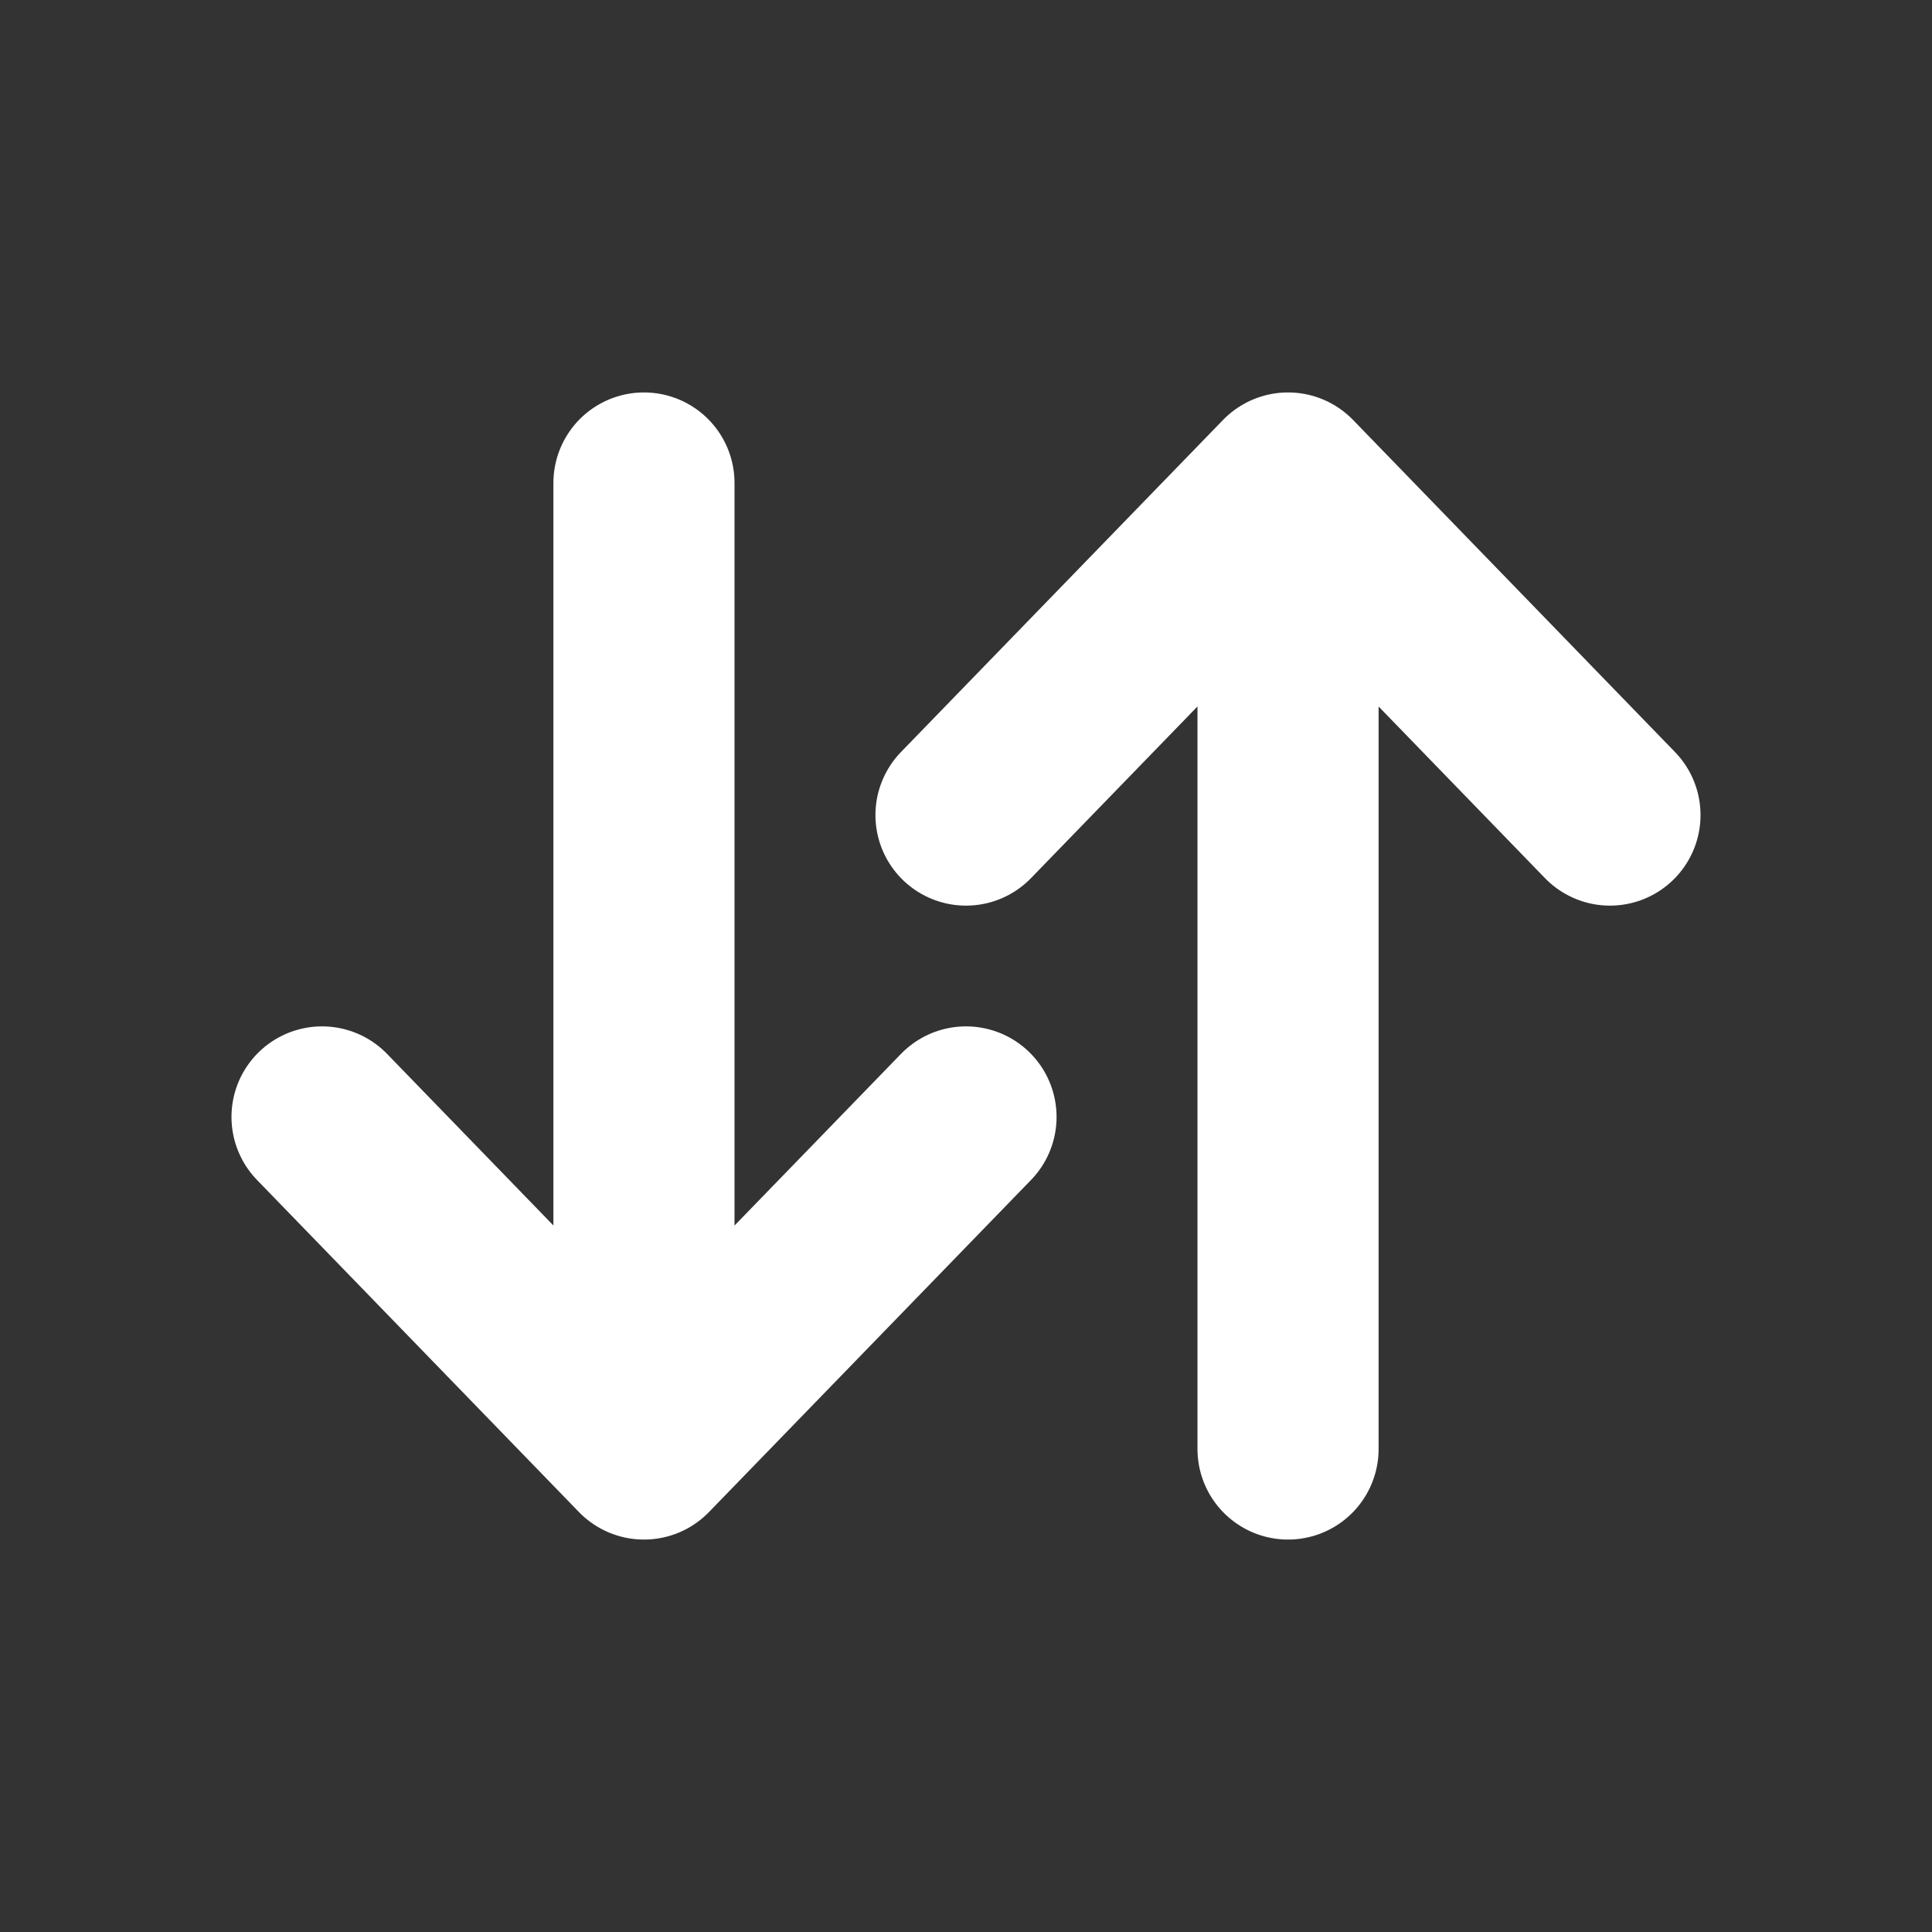
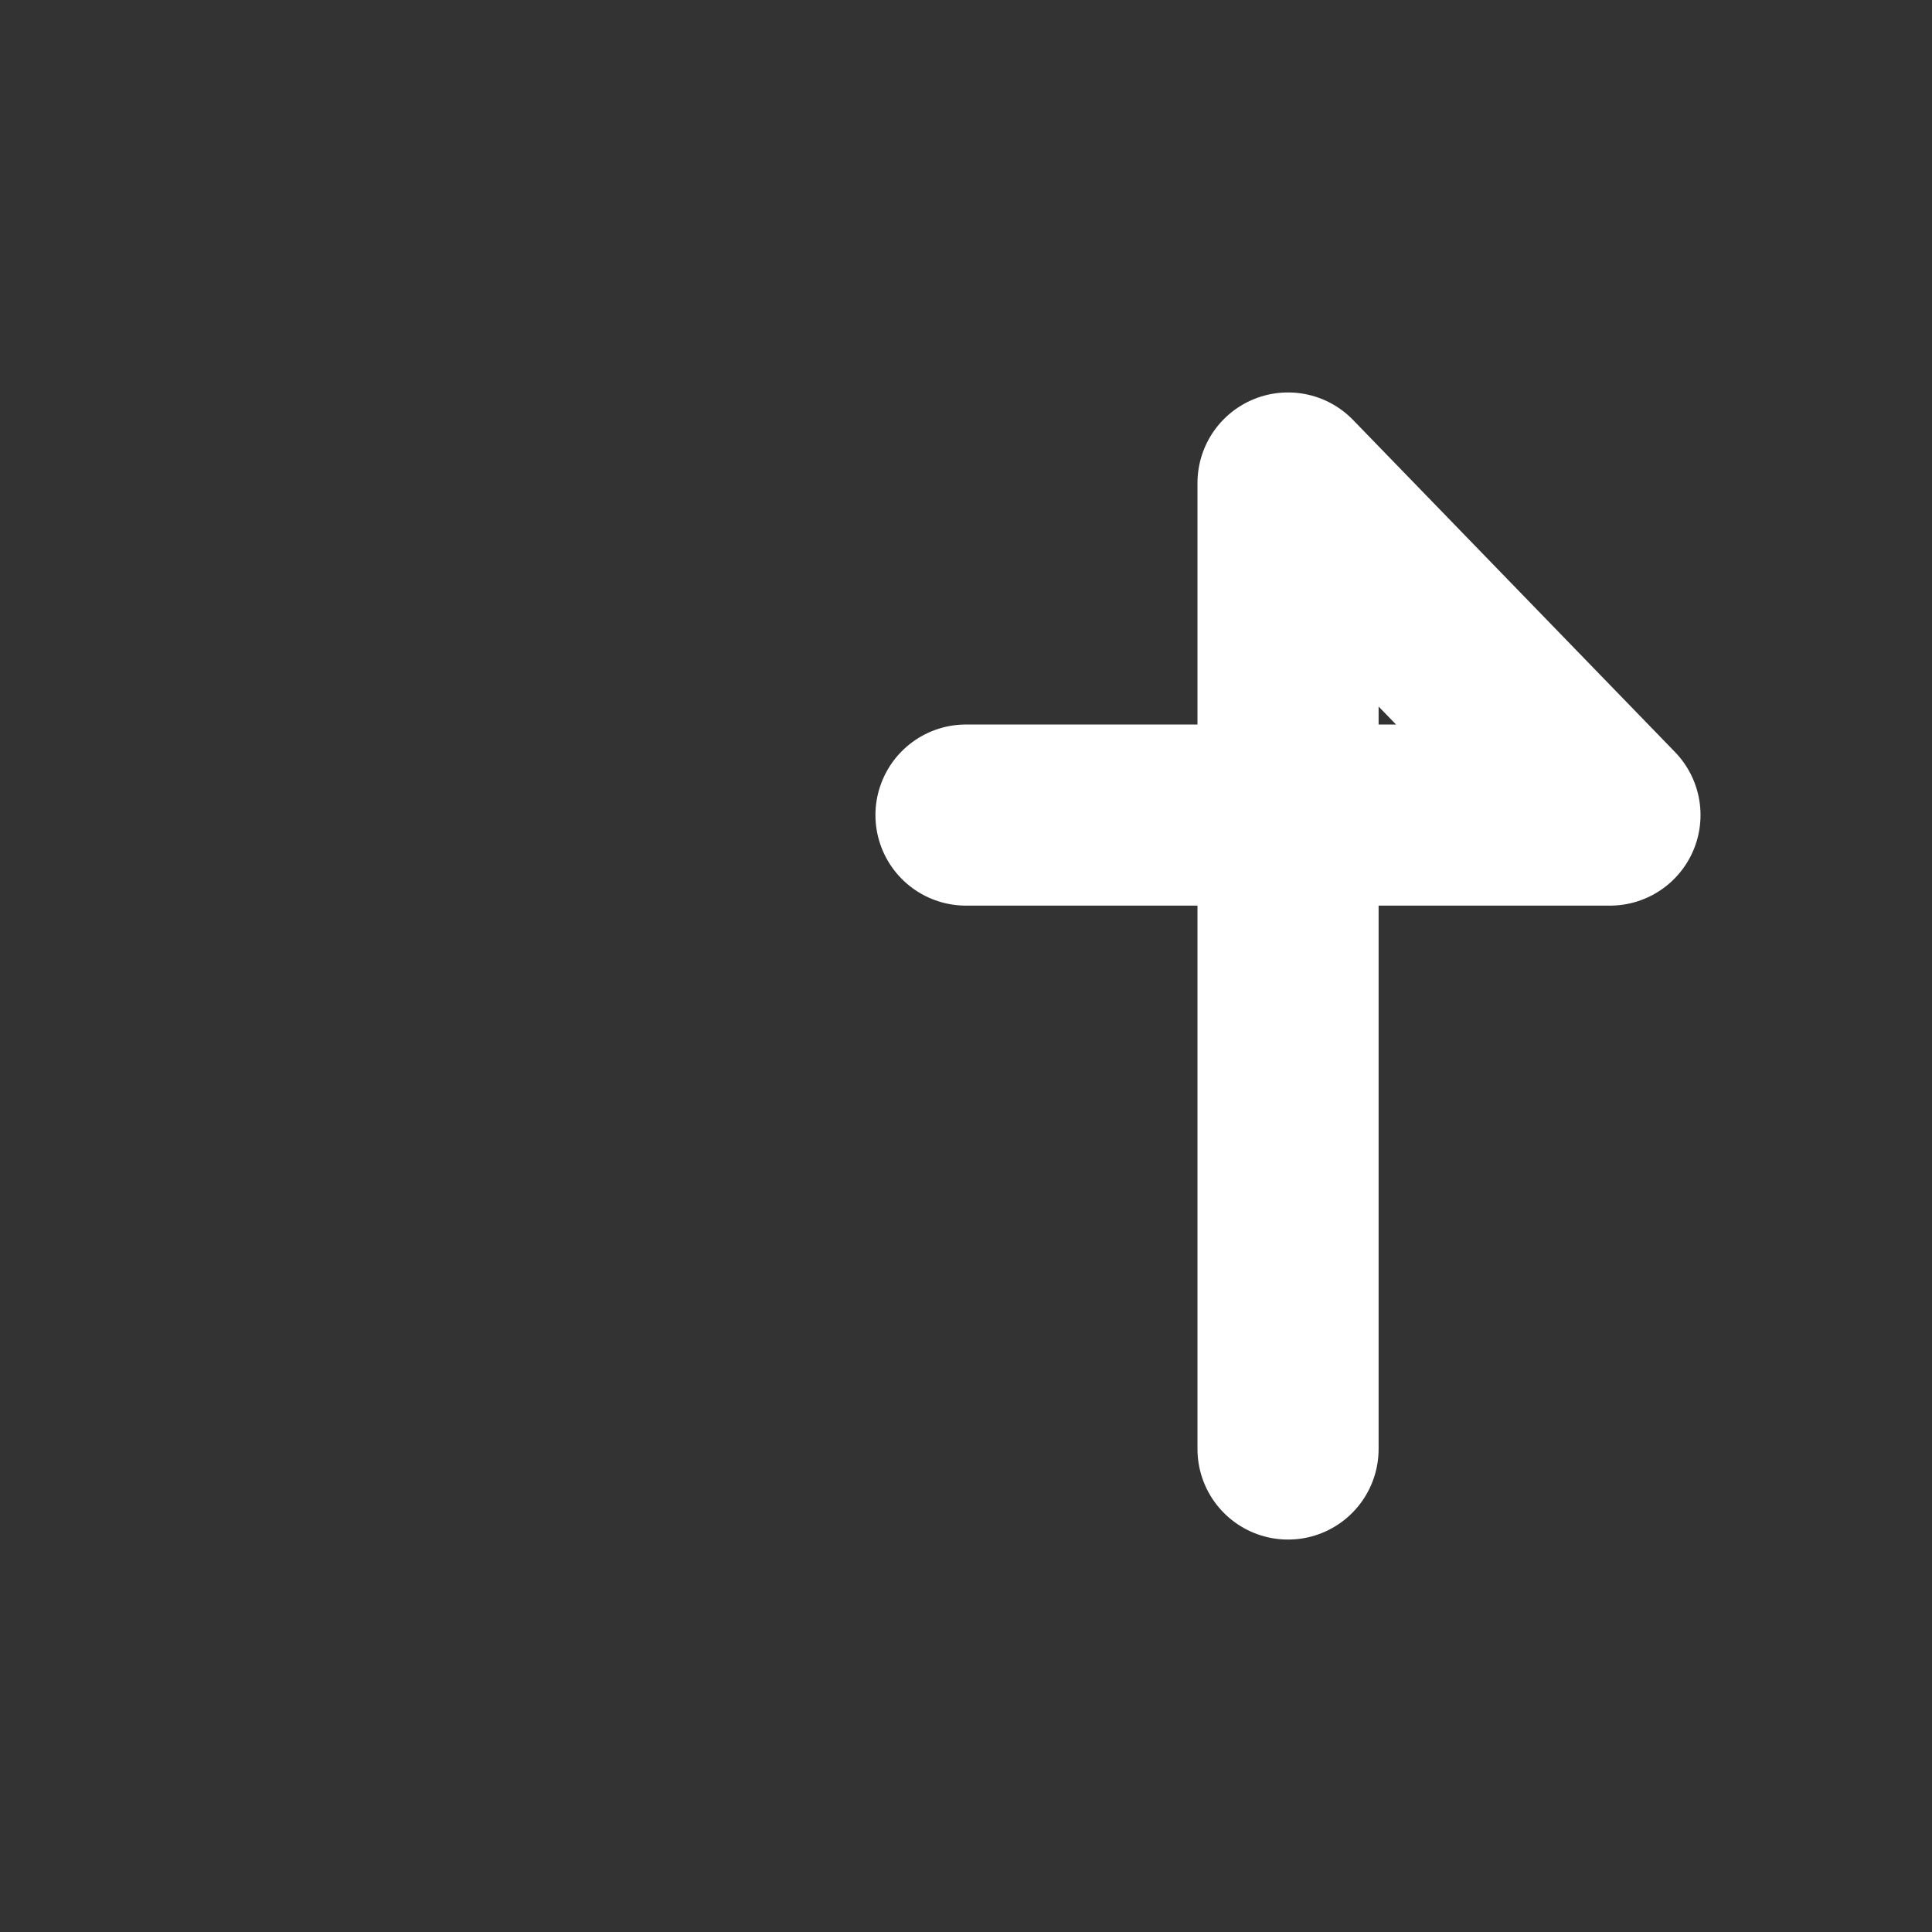
<svg xmlns="http://www.w3.org/2000/svg" width="16" height="16" viewBox="0 0 16 16" fill="none">
  <rect x="0" y="0" width="16" height="16" fill="#333333" stroke="none" />
-   <path d="M10.667 12V4M10.667 4L13.333 6.75M10.667 4L8 6.75" stroke="white" stroke-width="1.5" stroke-linecap="round" stroke-linejoin="round" />
-   <path d="M5.333 4V12M5.333 12L8 9.25M5.333 12L2.667 9.25" stroke="white" stroke-width="1.5" stroke-linecap="round" stroke-linejoin="round" />
+   <path d="M10.667 12V4M10.667 4L13.333 6.75L8 6.75" stroke="white" stroke-width="1.5" stroke-linecap="round" stroke-linejoin="round" />
</svg>